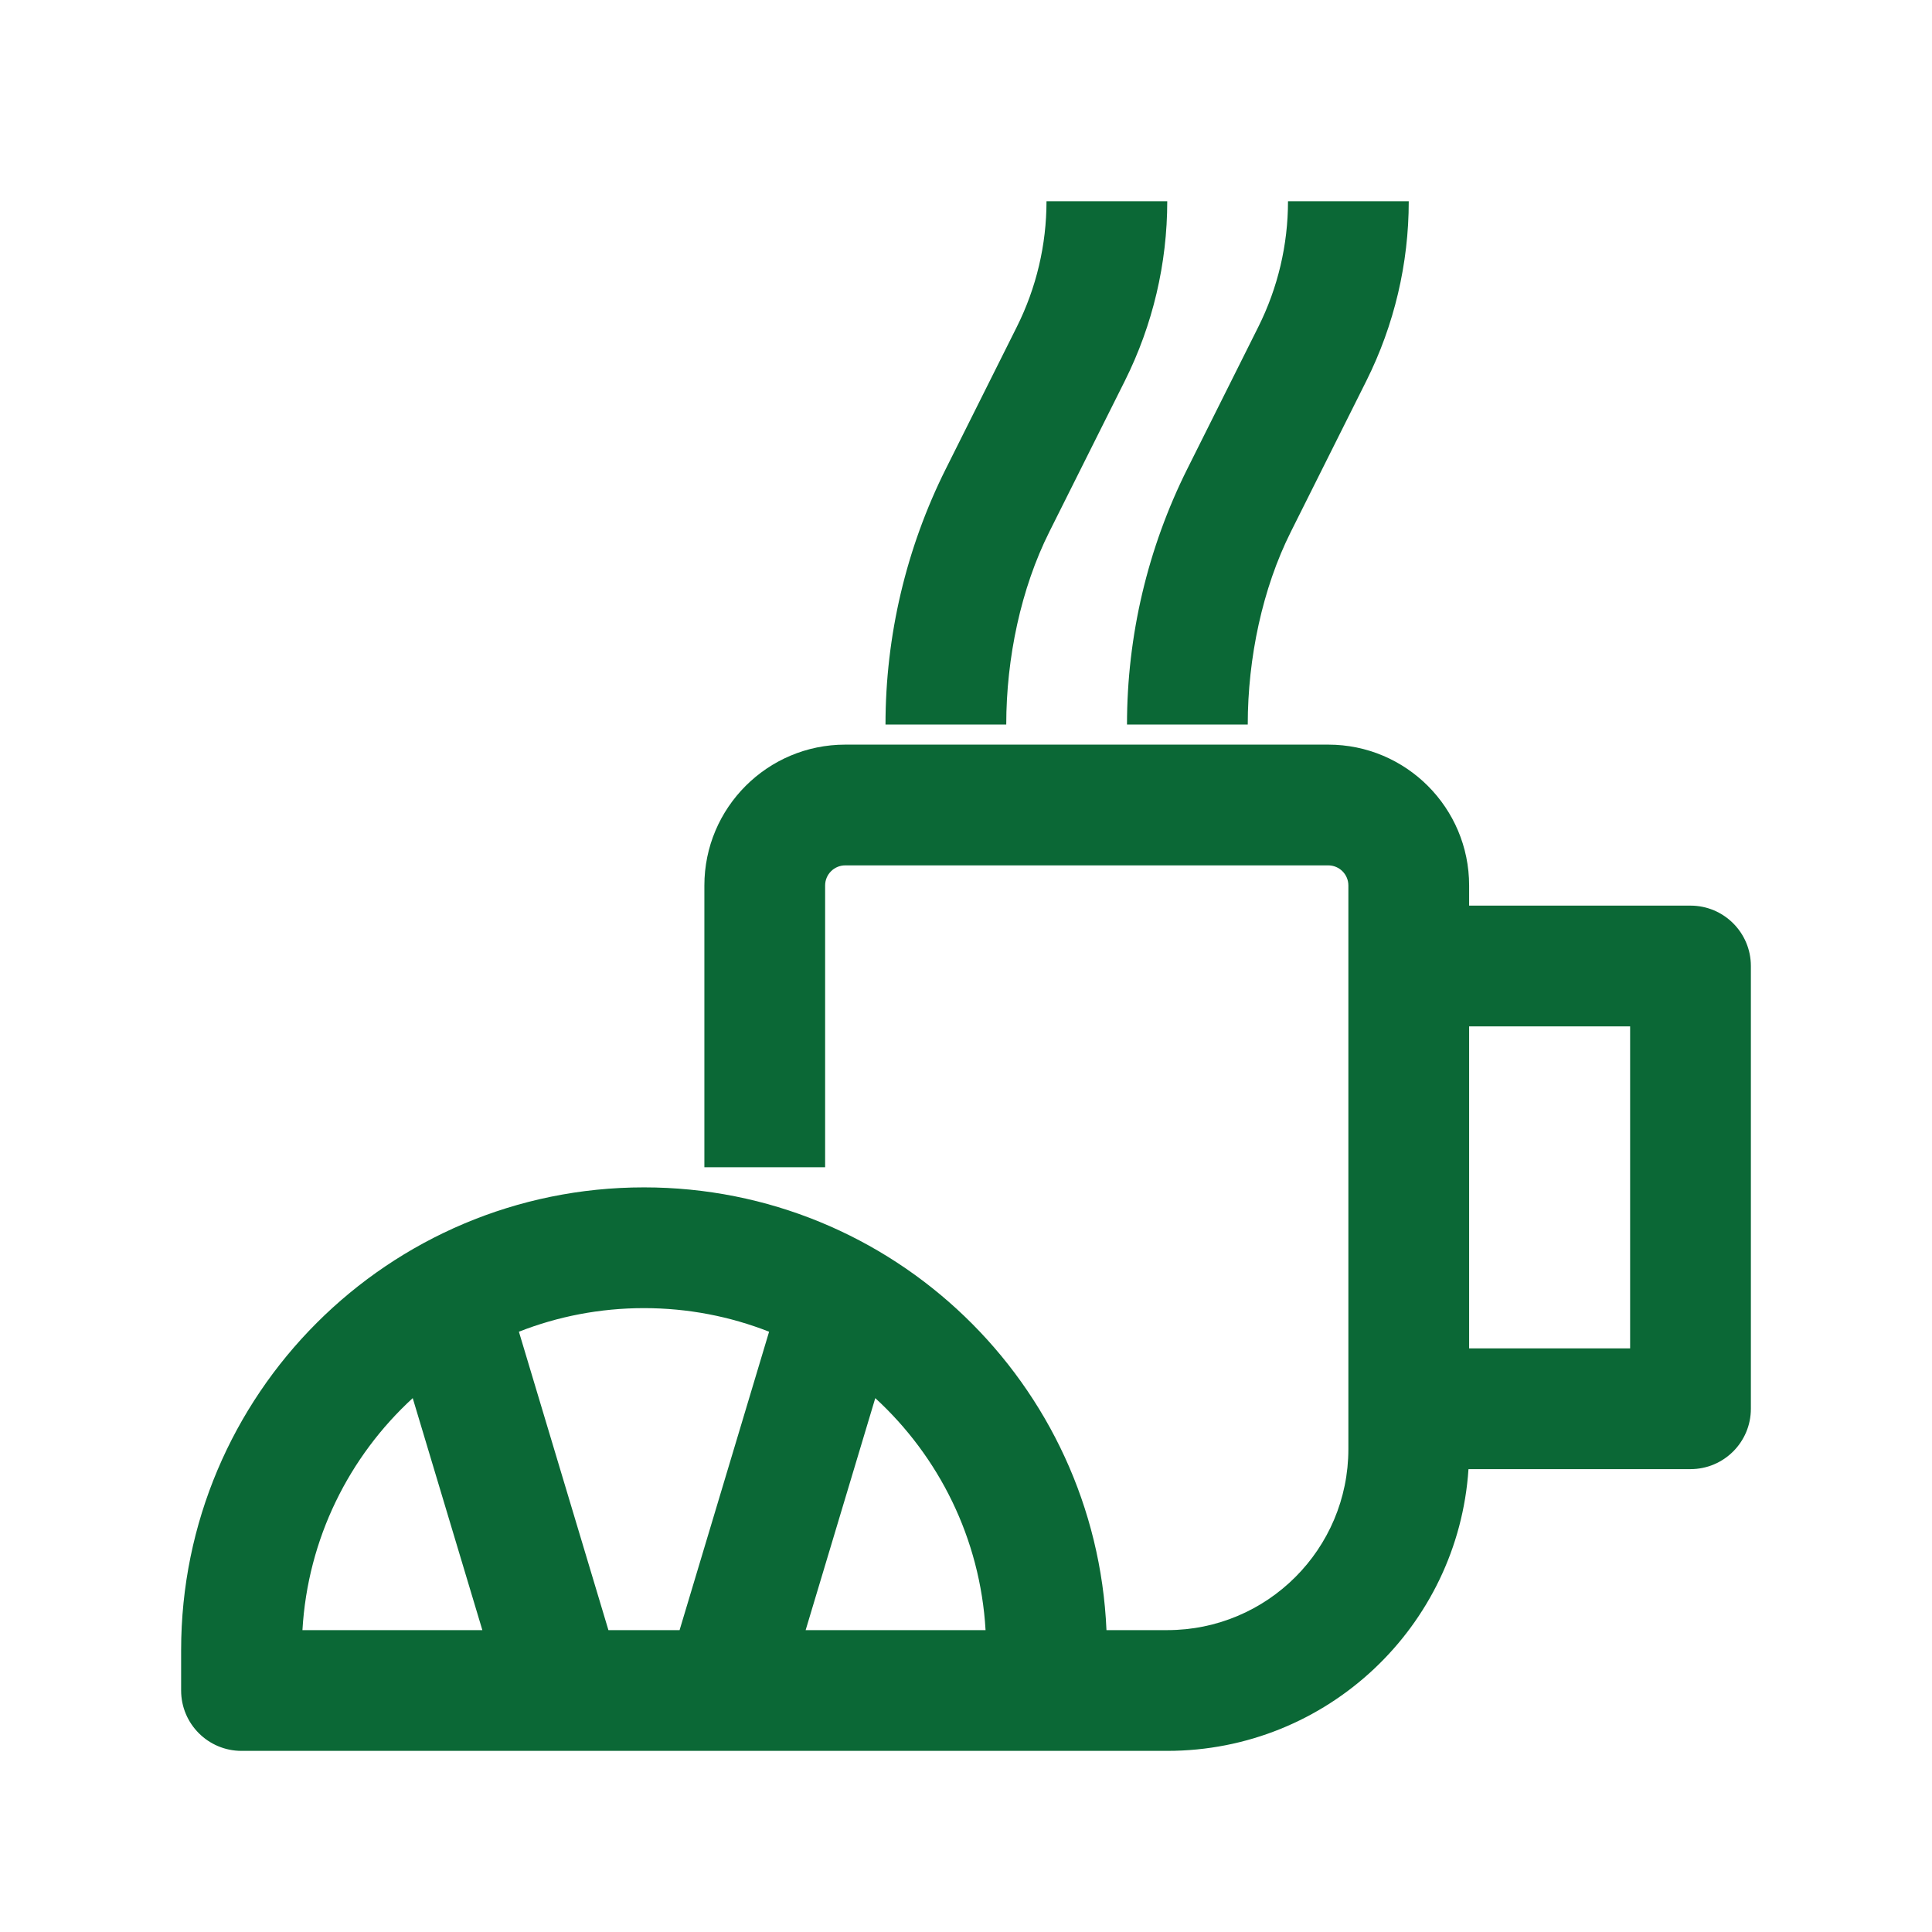
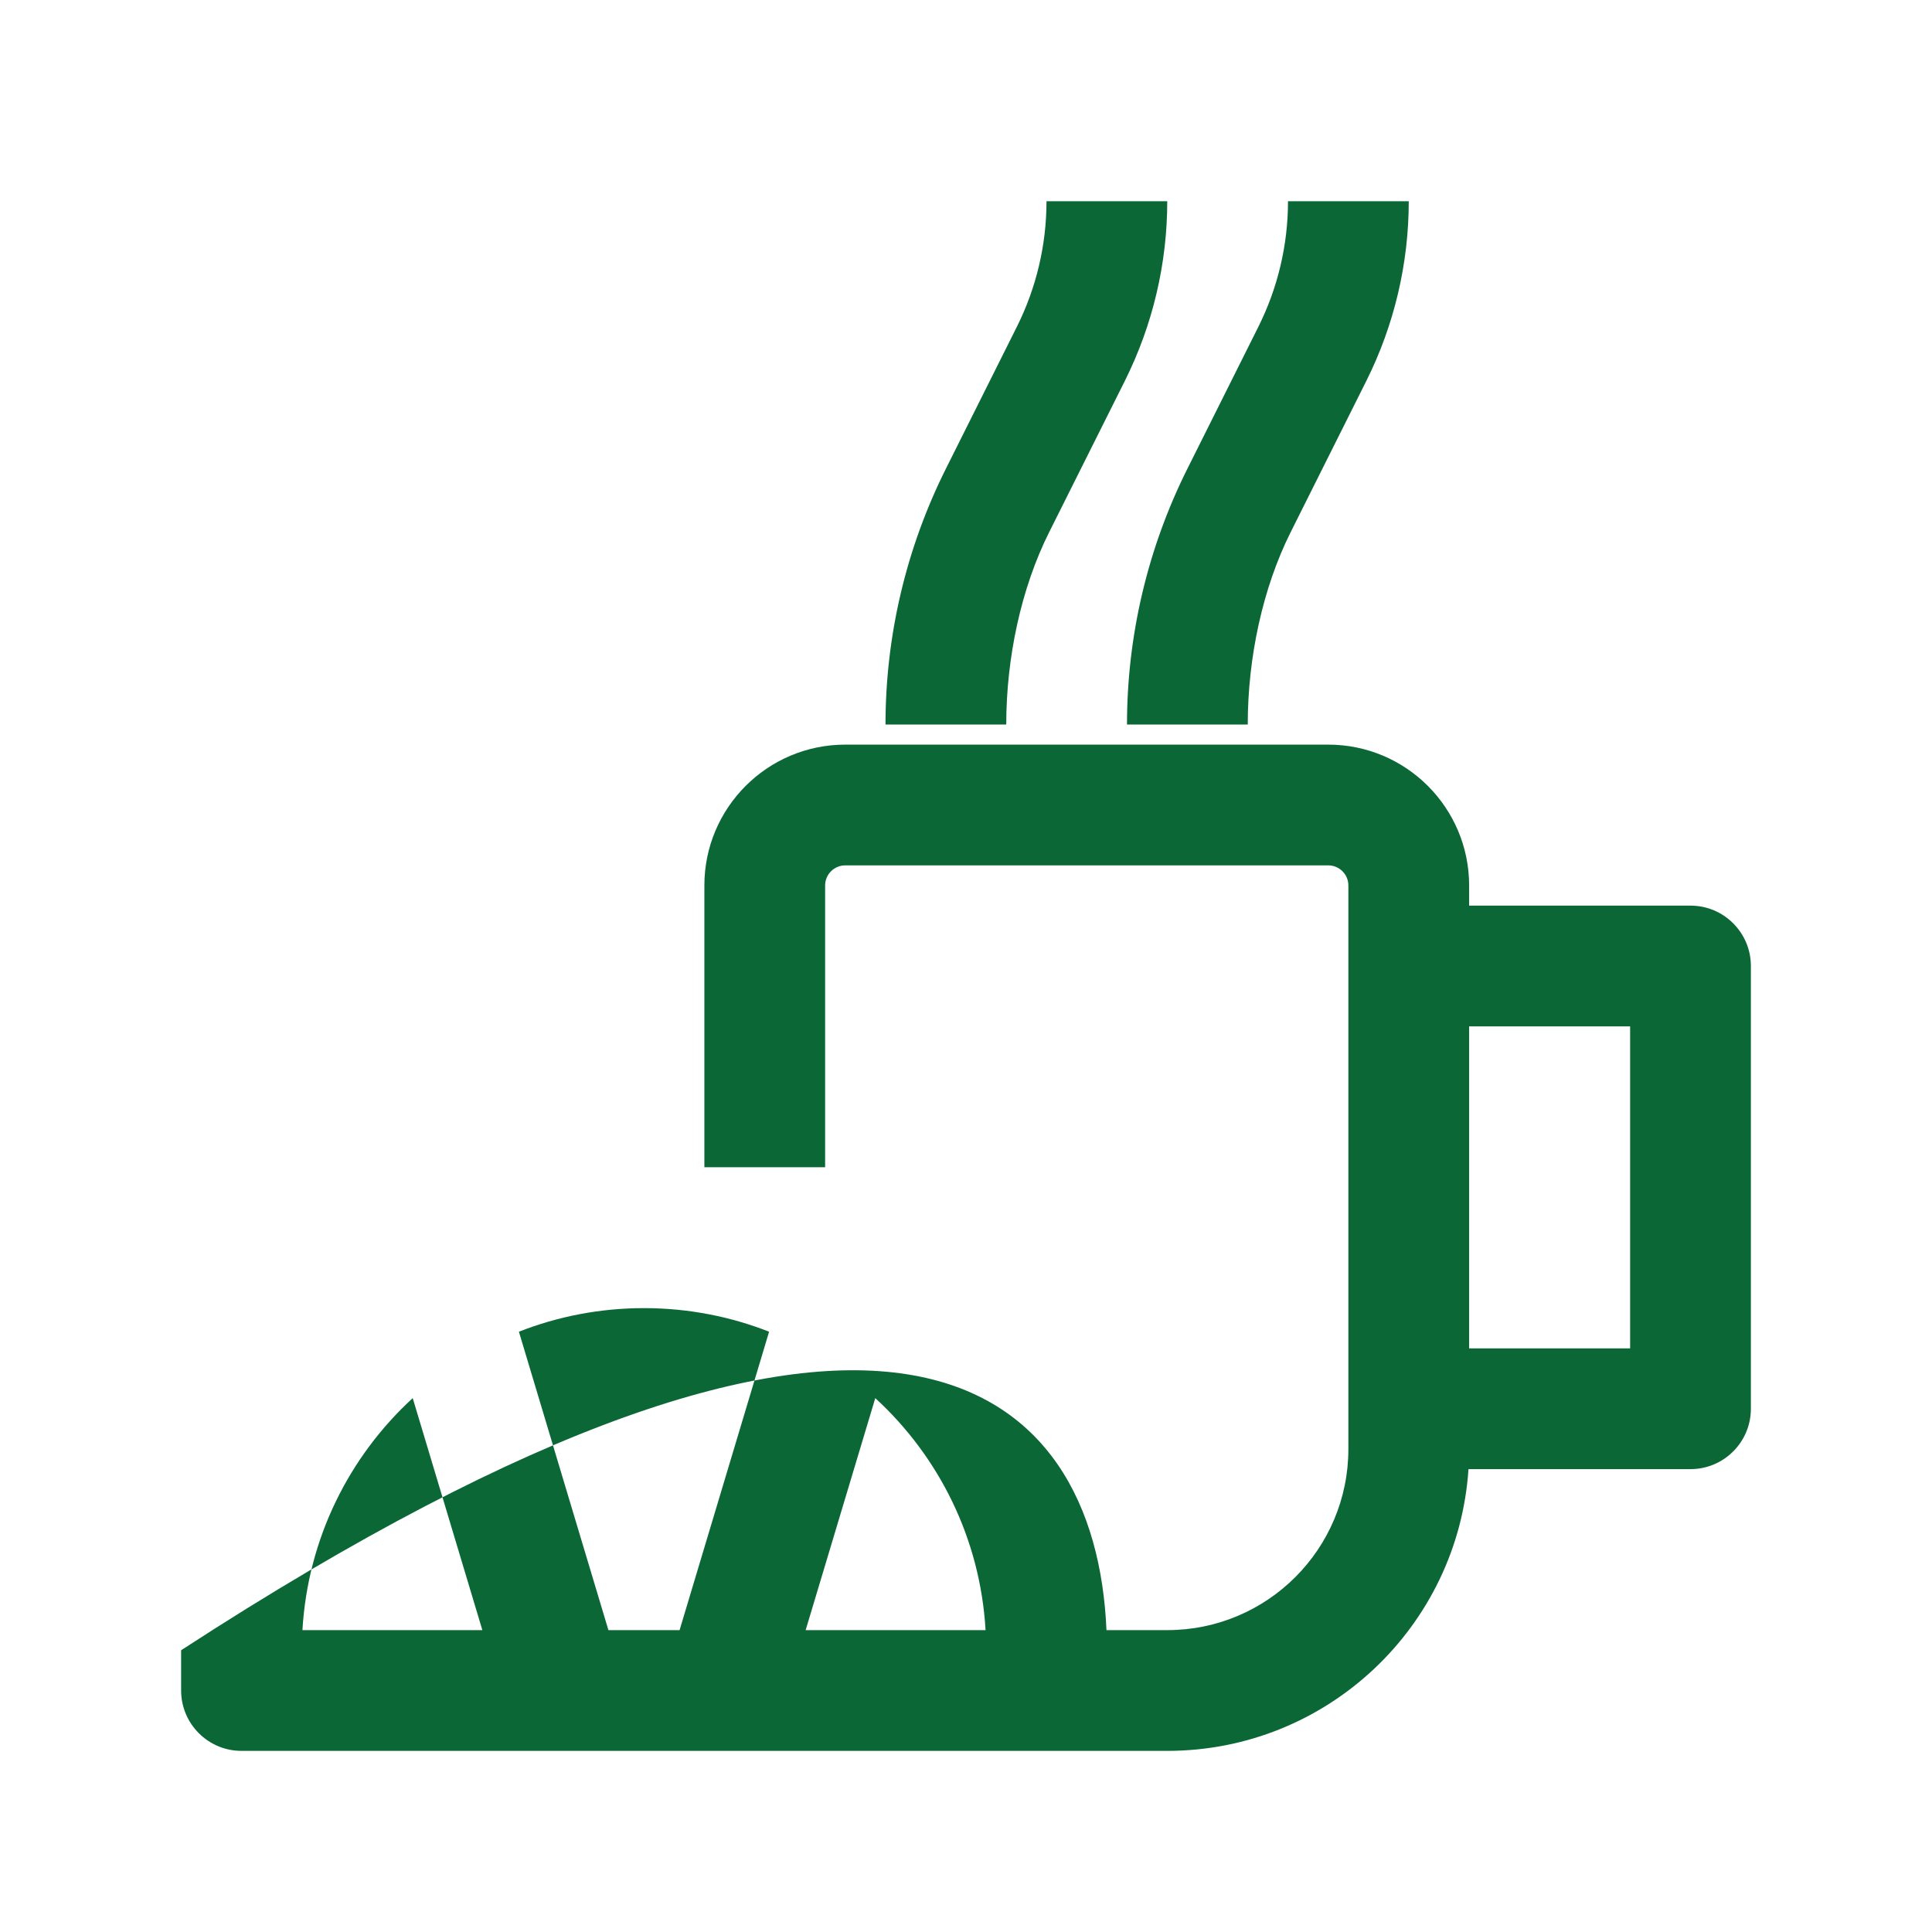
<svg xmlns="http://www.w3.org/2000/svg" width="24" height="24" viewBox="0 0 24 24" fill="none">
-   <path fill-rule="evenodd" clip-rule="evenodd" d="M12.632 4.059C12.874 3.575 13 3.041 13 2.5H14.5C14.5 3.274 14.32 4.037 13.974 4.73L13.035 6.607C12.683 7.309 12.5 8.174 12.5 9H11C11 7.897 11.257 6.809 11.75 5.823L12.632 4.059ZM16 2.5C16 3.041 15.874 3.575 15.632 4.059L14.75 5.823C14.257 6.809 14 7.897 14 9H15.5C15.5 8.174 15.683 7.309 16.035 6.607L16.974 4.73C17.32 4.037 17.5 3.274 17.5 2.5H16ZM10.5 10.75C10.362 10.75 10.25 10.862 10.25 11V14.5H8.75V11C8.75 10.034 9.534 9.25 10.5 9.25H16.5C17.466 9.25 18.25 10.034 18.25 11V11.25H21C21.414 11.25 21.75 11.586 21.75 12V17.5C21.75 17.914 21.414 18.25 21 18.25H18.242C18.113 20.204 16.487 21.75 14.5 21.75H3C2.586 21.75 2.25 21.414 2.25 21V20.5C2.25 17.324 4.824 14.75 8 14.75C11.092 14.75 13.614 17.19 13.745 20.25H14.5C15.743 20.25 16.75 19.243 16.75 18V11C16.75 10.862 16.638 10.75 16.5 10.75H10.5ZM9.554 16.543C9.073 16.354 8.548 16.25 8 16.25C7.452 16.25 6.927 16.354 6.446 16.543L7.558 20.25H8.442L9.554 16.543ZM10.873 17.368L10.008 20.25H12.243C12.177 19.111 11.662 18.092 10.873 17.368ZM5.992 20.25L5.127 17.368C4.338 18.092 3.823 19.111 3.757 20.25H5.992ZM18.25 16.75H20.25V12.75H18.25V16.75Z" fill="#0B6836" />
+   <path fill-rule="evenodd" clip-rule="evenodd" d="M12.632 4.059C12.874 3.575 13 3.041 13 2.5H14.5C14.5 3.274 14.32 4.037 13.974 4.73L13.035 6.607C12.683 7.309 12.5 8.174 12.5 9H11C11 7.897 11.257 6.809 11.75 5.823L12.632 4.059ZM16 2.5C16 3.041 15.874 3.575 15.632 4.059L14.75 5.823C14.257 6.809 14 7.897 14 9H15.5C15.5 8.174 15.683 7.309 16.035 6.607L16.974 4.73C17.32 4.037 17.5 3.274 17.5 2.5H16ZM10.5 10.75C10.362 10.75 10.25 10.862 10.25 11V14.5H8.75V11C8.75 10.034 9.534 9.25 10.5 9.25H16.5C17.466 9.25 18.25 10.034 18.25 11V11.25H21C21.414 11.25 21.75 11.586 21.75 12V17.5C21.75 17.914 21.414 18.25 21 18.25H18.242C18.113 20.204 16.487 21.75 14.5 21.75H3C2.586 21.75 2.25 21.414 2.25 21V20.5C11.092 14.75 13.614 17.19 13.745 20.25H14.5C15.743 20.25 16.75 19.243 16.75 18V11C16.75 10.862 16.638 10.75 16.5 10.75H10.5ZM9.554 16.543C9.073 16.354 8.548 16.25 8 16.25C7.452 16.25 6.927 16.354 6.446 16.543L7.558 20.25H8.442L9.554 16.543ZM10.873 17.368L10.008 20.25H12.243C12.177 19.111 11.662 18.092 10.873 17.368ZM5.992 20.25L5.127 17.368C4.338 18.092 3.823 19.111 3.757 20.25H5.992ZM18.25 16.75H20.25V12.75H18.25V16.75Z" fill="#0B6836" />
</svg>